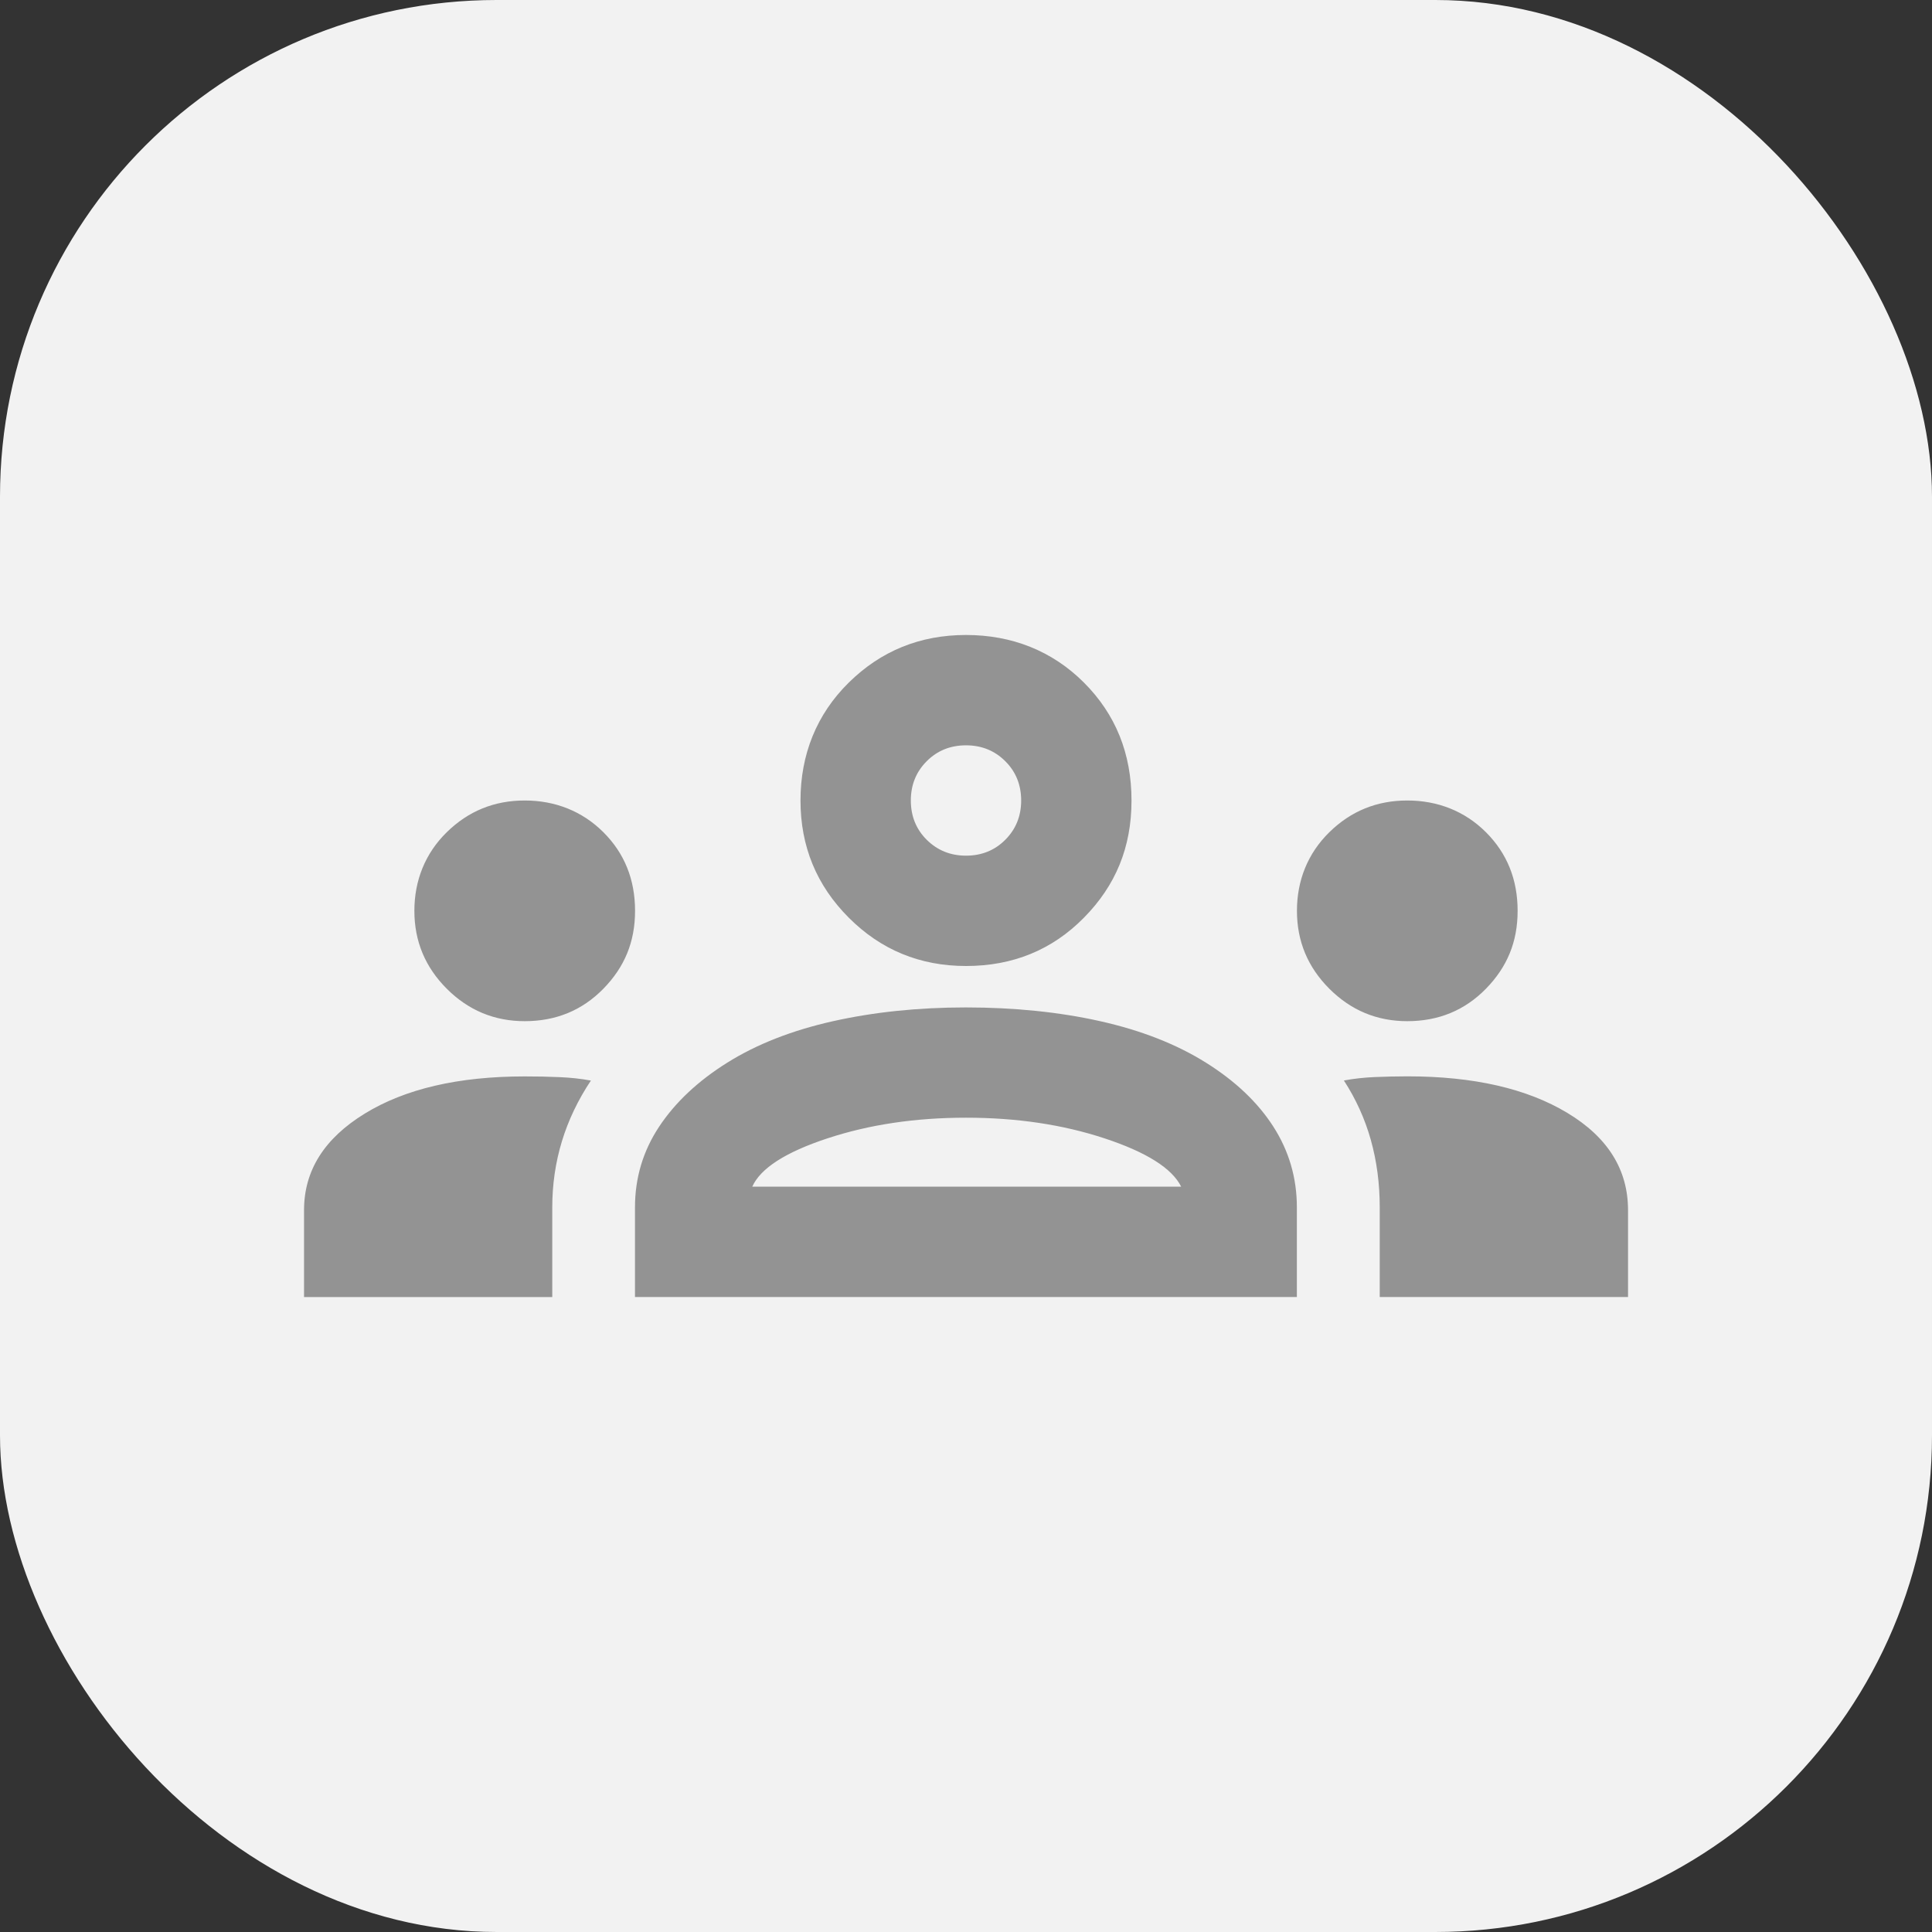
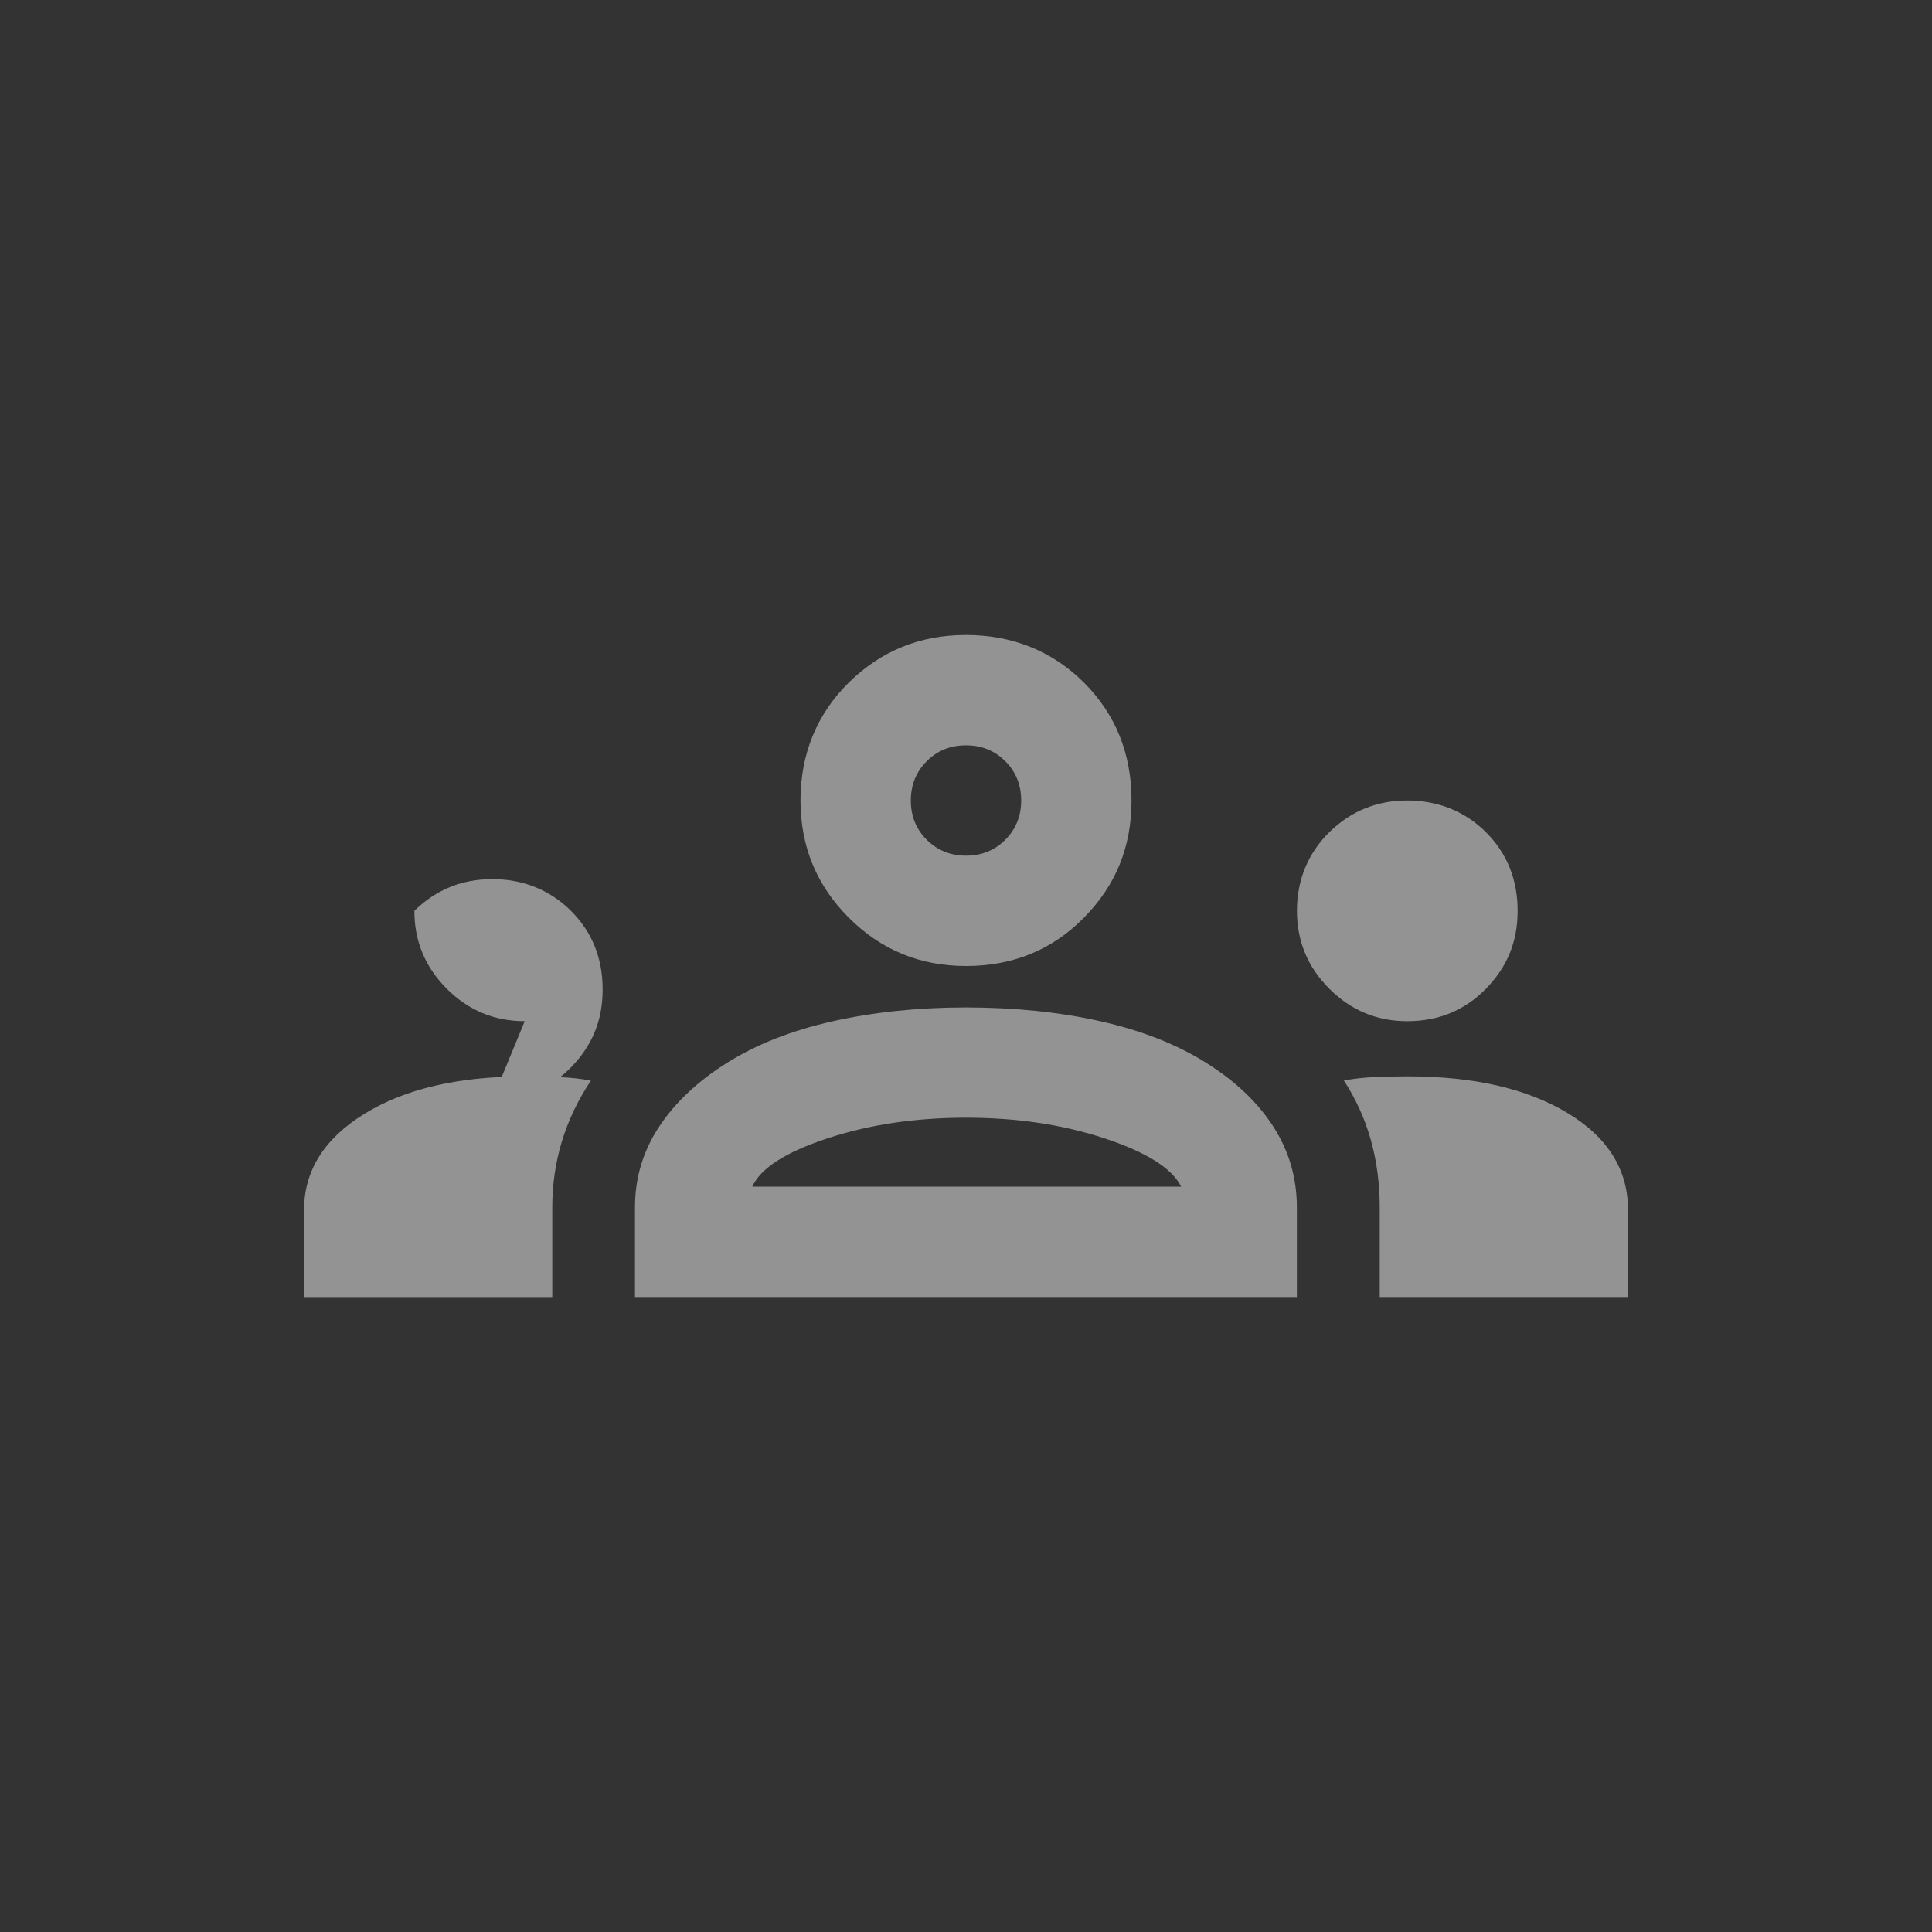
<svg xmlns="http://www.w3.org/2000/svg" id="Ebene_2" data-name="Ebene 2" viewBox="0 0 270 270">
  <rect x="0" y="0" width="270" height="270" fill="#333333" stroke="none" />
  <defs>
    <style>
      .cls-1 {
        fill: #f2f2f2;
      }

      .cls-1, .cls-2 {
        stroke-width: 0px;
      }

      .cls-2 {
        fill: #939393;
      }
    </style>
  </defs>
  <g id="Ebene_1-2" data-name="Ebene 1">
    <g>
      <g id="Gruppe_30089" data-name="Gruppe 30089">
        <g id="Gruppe_30088" data-name="Gruppe 30088">
-           <rect class="cls-1" width="270" height="270" rx="69.41" ry="69.41" />
-         </g>
+           </g>
      </g>
-       <path class="cls-2" d="M42.49,181.26v-12.14c0-5.53,2.83-10.02,8.48-13.49,5.65-3.47,13.11-5.2,22.36-5.2,1.67,0,3.28.03,4.82.1,1.54.06,3.02.22,4.43.48-1.8,2.7-3.15,5.53-4.05,8.48-.9,2.96-1.35,6.04-1.35,9.25v12.53h-34.69ZM88.74,181.26v-12.53c0-4.11,1.12-7.87,3.37-11.27,2.25-3.4,5.43-6.39,9.54-8.96,4.11-2.57,9.03-4.5,14.74-5.78s11.92-1.93,18.6-1.93,13.07.64,18.79,1.93c5.72,1.28,10.63,3.21,14.74,5.78,4.11,2.57,7.26,5.56,9.44,8.96,2.18,3.4,3.28,7.16,3.28,11.27v12.53h-92.51ZM192.82,181.26v-12.53c0-3.34-.42-6.49-1.25-9.44s-2.09-5.72-3.76-8.29c1.41-.26,2.86-.42,4.34-.48,1.48-.06,2.99-.1,4.53-.1,9.25,0,16.7,1.7,22.36,5.11,5.65,3.4,8.48,7.93,8.48,13.59v12.14h-34.69ZM105.13,165.84h59.94c-1.28-2.57-4.85-4.82-10.7-6.75-5.85-1.93-12.3-2.89-19.37-2.89s-13.52.96-19.37,2.89-9.35,4.18-10.5,6.75ZM73.33,142.71c-4.24,0-7.87-1.51-10.89-4.53-3.02-3.02-4.53-6.65-4.53-10.89s1.51-8.03,4.53-10.99c3.02-2.96,6.65-4.43,10.89-4.43s8.03,1.48,10.99,4.43,4.43,6.62,4.43,10.99-1.48,7.87-4.43,10.89c-2.96,3.02-6.62,4.53-10.99,4.53ZM196.67,142.71c-4.24,0-7.87-1.51-10.89-4.53-3.02-3.02-4.53-6.65-4.53-10.89s1.51-8.03,4.53-10.99c3.02-2.96,6.65-4.43,10.89-4.43s8.03,1.48,10.99,4.43c2.96,2.96,4.43,6.62,4.43,10.99s-1.48,7.87-4.43,10.89c-2.96,3.02-6.62,4.53-10.99,4.53ZM135,135c-6.42,0-11.89-2.25-16.38-6.75-4.5-4.5-6.75-9.96-6.75-16.38s2.25-12.05,6.75-16.48c4.5-4.43,9.96-6.65,16.38-6.65s12.05,2.22,16.48,6.65c4.43,4.43,6.65,9.93,6.65,16.48s-2.22,11.89-6.65,16.38c-4.43,4.5-9.93,6.75-16.48,6.75ZM135,119.58c2.18,0,4.02-.74,5.49-2.22,1.48-1.48,2.22-3.31,2.22-5.49s-.74-4.02-2.22-5.49c-1.48-1.48-3.31-2.22-5.49-2.22s-4.02.74-5.49,2.22c-1.48,1.48-2.22,3.31-2.22,5.49s.74,4.02,2.22,5.49,3.31,2.22,5.49,2.22Z" />
+       <path class="cls-2" d="M42.49,181.26v-12.14c0-5.53,2.83-10.02,8.48-13.49,5.65-3.47,13.11-5.2,22.36-5.2,1.67,0,3.28.03,4.82.1,1.54.06,3.02.22,4.43.48-1.8,2.7-3.15,5.53-4.05,8.48-.9,2.96-1.35,6.04-1.35,9.25v12.53h-34.69ZM88.74,181.26v-12.53c0-4.11,1.12-7.87,3.37-11.27,2.25-3.4,5.43-6.39,9.54-8.96,4.11-2.57,9.03-4.5,14.74-5.78s11.92-1.93,18.6-1.93,13.07.64,18.79,1.93c5.72,1.28,10.63,3.21,14.74,5.78,4.11,2.57,7.26,5.56,9.44,8.96,2.18,3.4,3.28,7.16,3.28,11.27v12.53h-92.51ZM192.82,181.26v-12.53c0-3.34-.42-6.49-1.25-9.44s-2.09-5.72-3.76-8.29c1.41-.26,2.86-.42,4.34-.48,1.48-.06,2.99-.1,4.53-.1,9.25,0,16.7,1.7,22.36,5.11,5.65,3.4,8.48,7.93,8.48,13.59v12.14h-34.69ZM105.13,165.84h59.94c-1.28-2.57-4.85-4.82-10.7-6.75-5.85-1.93-12.3-2.89-19.37-2.89s-13.52.96-19.37,2.89-9.35,4.18-10.5,6.75ZM73.33,142.71c-4.24,0-7.87-1.51-10.89-4.53-3.02-3.02-4.53-6.65-4.53-10.89c3.02-2.96,6.65-4.43,10.89-4.43s8.03,1.48,10.99,4.43,4.43,6.62,4.43,10.99-1.48,7.87-4.43,10.89c-2.96,3.02-6.62,4.53-10.99,4.53ZM196.67,142.71c-4.24,0-7.87-1.51-10.89-4.53-3.02-3.02-4.53-6.65-4.53-10.89s1.51-8.03,4.53-10.99c3.02-2.96,6.65-4.43,10.89-4.43s8.03,1.48,10.99,4.43c2.96,2.96,4.43,6.62,4.43,10.99s-1.48,7.87-4.43,10.89c-2.96,3.02-6.62,4.53-10.99,4.53ZM135,135c-6.42,0-11.89-2.25-16.38-6.75-4.5-4.5-6.75-9.96-6.75-16.38s2.25-12.05,6.75-16.48c4.5-4.43,9.96-6.65,16.38-6.65s12.05,2.22,16.48,6.65c4.43,4.43,6.65,9.93,6.65,16.48s-2.22,11.89-6.65,16.38c-4.43,4.5-9.93,6.75-16.48,6.75ZM135,119.58c2.18,0,4.02-.74,5.49-2.22,1.48-1.48,2.22-3.31,2.22-5.49s-.74-4.02-2.22-5.49c-1.48-1.48-3.31-2.22-5.49-2.22s-4.02.74-5.49,2.22c-1.48,1.48-2.22,3.31-2.22,5.49s.74,4.02,2.22,5.49,3.31,2.22,5.49,2.22Z" />
    </g>
  </g>
</svg>